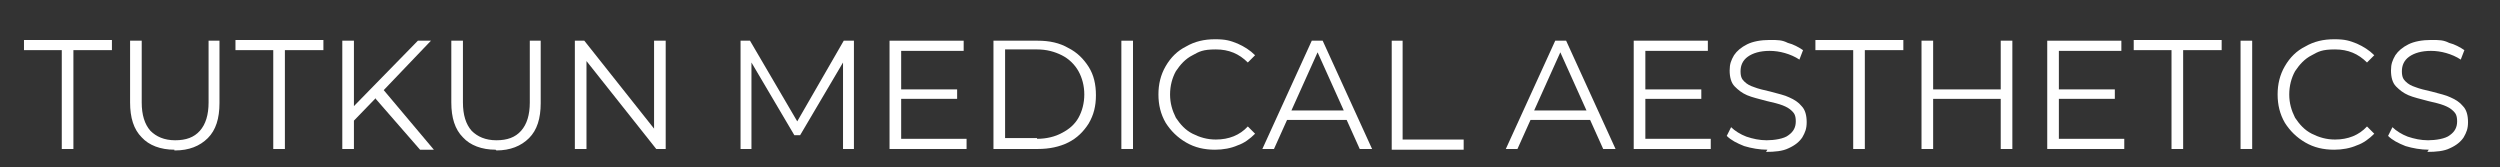
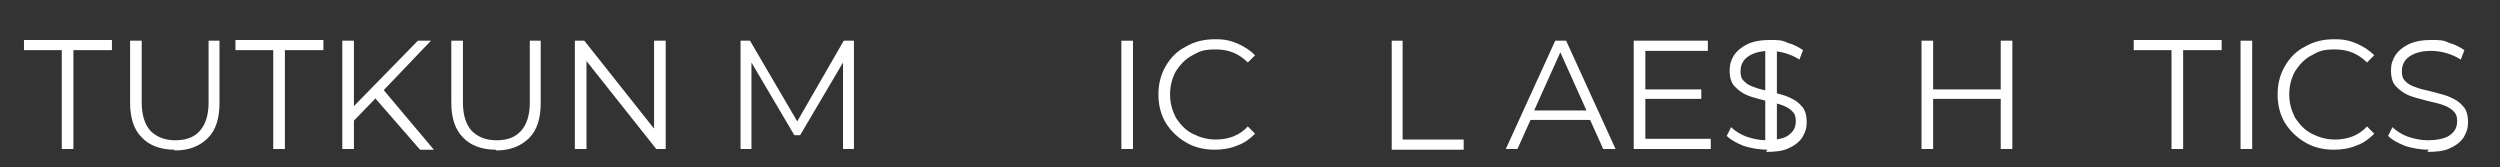
<svg xmlns="http://www.w3.org/2000/svg" id="Ebene_1" version="1.1" viewBox="0 0 344 23">
  <rect x="0" y="0" width="344" height="23" fill="#333333" stroke="none" />
  <defs>
    <style>
      .st0 {
        fill: #fff;
      }
    </style>
  </defs>
  <path class="st0" d="M8.6,6.9H3.3v-1.4h12.1v1.4h-5.3v13.6h-1.6V6.9h.1Z" />
  <path class="st0" d="M24,20.6c-1.9,0-3.5-.6-4.5-1.7-1.1-1.1-1.6-2.7-1.6-4.8V5.6h1.6v8.5c0,1.7.4,3,1.2,3.9.8.8,1.9,1.3,3.4,1.3s2.6-.4,3.4-1.3,1.2-2.2,1.2-3.9V5.6h1.5v8.6c0,2.1-.5,3.7-1.6,4.8-1.1,1.1-2.6,1.7-4.5,1.7h-.1Z" />
  <path class="st0" d="M37.7,6.9h-5.3v-1.4h12.1v1.4h-5.3v13.6h-1.6V6.9h0Z" />
  <path class="st0" d="M51.7,13.5l-3,3.1v3.9h-1.6V5.6h1.6v9l8.8-9h1.8l-6.5,6.8,6.9,8.2h-1.9l-6.1-7h0Z" />
  <path class="st0" d="M68.2,20.6c-1.9,0-3.5-.6-4.5-1.7-1.1-1.1-1.6-2.7-1.6-4.8V5.6h1.6v8.5c0,1.7.4,3,1.2,3.9.8.8,1.9,1.3,3.4,1.3s2.6-.4,3.4-1.3,1.2-2.2,1.2-3.9V5.6h1.5v8.6c0,2.1-.5,3.7-1.6,4.8-1.1,1.1-2.6,1.7-4.5,1.7h0Z" />
  <path class="st0" d="M91.6,5.6v14.9h-1.3l-9.6-12.1v12.1h-1.6V5.6h1.3l9.6,12.1V5.6h1.6Z" />
  <path class="st0" d="M117.5,5.6v14.9h-1.5v-11.9l-5.9,10h-.8l-5.9-10v11.9h-1.5V5.6h1.3l6.5,11.1,6.4-11.1h1.4Z" />
-   <path class="st0" d="M133,19.1v1.4h-10.6V5.6h10.2v1.4h-8.6v5.3h7.7v1.3h-7.7v5.5h9,0Z" />
-   <path class="st0" d="M136.7,5.6h6.1c1.6,0,3,.3,4.2,1,1.2.6,2.1,1.5,2.8,2.6.7,1.1,1,2.4,1,3.9s-.3,2.7-1,3.9c-.7,1.1-1.6,2-2.8,2.6s-2.6.9-4.2.9h-6.1V5.6ZM142.7,19.1c1.3,0,2.5-.3,3.4-.8,1-.5,1.8-1.2,2.3-2.1s.8-2,.8-3.2-.3-2.3-.8-3.2-1.3-1.7-2.3-2.2-2.1-.8-3.4-.8h-4.4v12.2h4.4Z" />
  <path class="st0" d="M154.3,5.6h1.6v14.9h-1.6V5.6Z" />
  <path class="st0" d="M167.2,20.6c-1.5,0-2.8-.3-4-1s-2.1-1.6-2.8-2.7c-.7-1.2-1-2.5-1-3.9s.3-2.7,1-3.9,1.6-2.1,2.8-2.7c1.2-.7,2.5-1,4-1s2.1.2,3.1.6c.9.4,1.7.9,2.4,1.6l-1,1c-1.2-1.2-2.6-1.8-4.4-1.8s-2.3.3-3.2.8c-1,.5-1.7,1.3-2.3,2.2-.5.9-.8,2-.8,3.2s.3,2.2.8,3.2c.6.9,1.3,1.7,2.3,2.2s2,.8,3.2.8c1.8,0,3.3-.6,4.4-1.8l1,1c-.7.7-1.5,1.3-2.4,1.6-.9.4-2,.6-3.1.6Z" />
-   <path class="st0" d="M185.4,16.5h-8.3l-1.8,4h-1.6l6.8-14.9h1.5l6.8,14.9h-1.7l-1.8-4h.1ZM184.9,15.2l-3.6-8-3.6,8h7.2Z" />
  <path class="st0" d="M191.4,5.6h1.6v13.6h8.4v1.4h-9.9V5.6h-.1Z" />
  <path class="st0" d="M218.9,16.5h-8.3l-1.8,4h-1.6l6.8-14.9h1.5l6.8,14.9h-1.7l-1.8-4h.1ZM218.3,15.2l-3.6-8-3.6,8h7.2Z" />
  <path class="st0" d="M235.4,19.1v1.4h-10.6V5.6h10.2v1.4h-8.6v5.3h7.7v1.3h-7.7v5.5h9Z" />
  <path class="st0" d="M243.2,20.6c-1.1,0-2.2-.2-3.2-.5-1-.4-1.8-.8-2.4-1.4l.6-1.2c.5.5,1.3,1,2.1,1.3.9.3,1.8.5,2.8.5s2.4-.2,3-.7c.7-.5,1-1.1,1-1.9s-.2-1.1-.5-1.4c-.4-.4-.8-.6-1.3-.8s-1.3-.4-2.2-.6c-1.1-.3-2-.5-2.7-.8s-1.2-.7-1.7-1.2-.7-1.3-.7-2.2.2-1.4.6-2.1c.4-.6,1-1.1,1.8-1.5s1.9-.6,3.1-.6,1.7,0,2.5.4c.8.2,1.5.6,2.1,1l-.5,1.3c-.6-.4-1.3-.7-2-.9-.7-.2-1.4-.3-2.1-.3-1.3,0-2.3.3-3,.8-.7.5-1,1.2-1,2s.2,1.1.5,1.4c.4.4.8.6,1.4.8.5.2,1.3.4,2.2.6,1.1.3,2,.5,2.6.8.7.3,1.3.7,1.7,1.2.5.5.7,1.3.7,2.2s-.2,1.4-.6,2.1c-.4.6-1,1.1-1.9,1.5-.8.4-1.9.5-3.1.5l.2-.3Z" />
-   <path class="st0" d="M255.1,6.9h-5.3v-1.4h12.1v1.4h-5.3v13.6h-1.6V6.9h.1Z" />
+   <path class="st0" d="M255.1,6.9h-5.3v-1.4v1.4h-5.3v13.6h-1.6V6.9h.1Z" />
  <path class="st0" d="M276.9,5.6v14.9h-1.6v-6.9h-9.3v6.9h-1.6V5.6h1.6v6.7h9.3v-6.7s1.6,0,1.6,0Z" />
-   <path class="st0" d="M292.3,19.1v1.4h-10.6V5.6h10.2v1.4h-8.6v5.3h7.7v1.3h-7.7v5.5h9Z" />
  <path class="st0" d="M298.9,6.9h-5.3v-1.4h12.1v1.4h-5.3v13.6h-1.6V6.9h0Z" />
  <path class="st0" d="M308.3,5.6h1.6v14.9h-1.6V5.6Z" />
  <path class="st0" d="M321.2,20.6c-1.5,0-2.8-.3-4-1s-2.1-1.6-2.8-2.7c-.7-1.2-1-2.5-1-3.9s.3-2.7,1-3.9,1.6-2.1,2.8-2.7c1.2-.7,2.5-1,4-1s2.1.2,3.1.6c.9.4,1.7.9,2.4,1.6l-1,1c-1.2-1.2-2.6-1.8-4.4-1.8s-2.3.3-3.2.8c-1,.5-1.7,1.3-2.3,2.2-.5.9-.8,2-.8,3.2s.3,2.2.8,3.2c.6.9,1.3,1.7,2.3,2.2s2,.8,3.2.8c1.8,0,3.3-.6,4.4-1.8l1,1c-.7.7-1.5,1.3-2.4,1.6-.9.4-2,.6-3.1.6Z" />
  <path class="st0" d="M334.2,20.6c-1.1,0-2.2-.2-3.2-.5-1-.4-1.8-.8-2.4-1.4l.6-1.2c.5.5,1.3,1,2.1,1.3.9.3,1.8.5,2.8.5s2.4-.2,3-.7c.7-.5,1-1.1,1-1.9s-.2-1.1-.5-1.4c-.4-.4-.8-.6-1.3-.8s-1.3-.4-2.2-.6c-1.1-.3-2-.5-2.7-.8s-1.2-.7-1.7-1.2-.7-1.3-.7-2.2.2-1.4.6-2.1c.4-.6,1-1.1,1.8-1.5s1.9-.6,3.1-.6,1.7,0,2.5.4c.8.2,1.5.6,2.1,1l-.5,1.3c-.6-.4-1.3-.7-2-.9-.7-.2-1.4-.3-2.1-.3-1.3,0-2.3.3-3,.8-.7.5-1,1.2-1,2s.2,1.1.5,1.4c.4.4.8.6,1.4.8.5.2,1.3.4,2.2.6,1.1.3,2,.5,2.6.8.7.3,1.3.7,1.7,1.2.5.5.7,1.3.7,2.2s-.2,1.4-.6,2.1c-.4.6-1,1.1-1.9,1.5-.8.4-1.9.5-3.1.5l.2-.3Z" />
</svg>